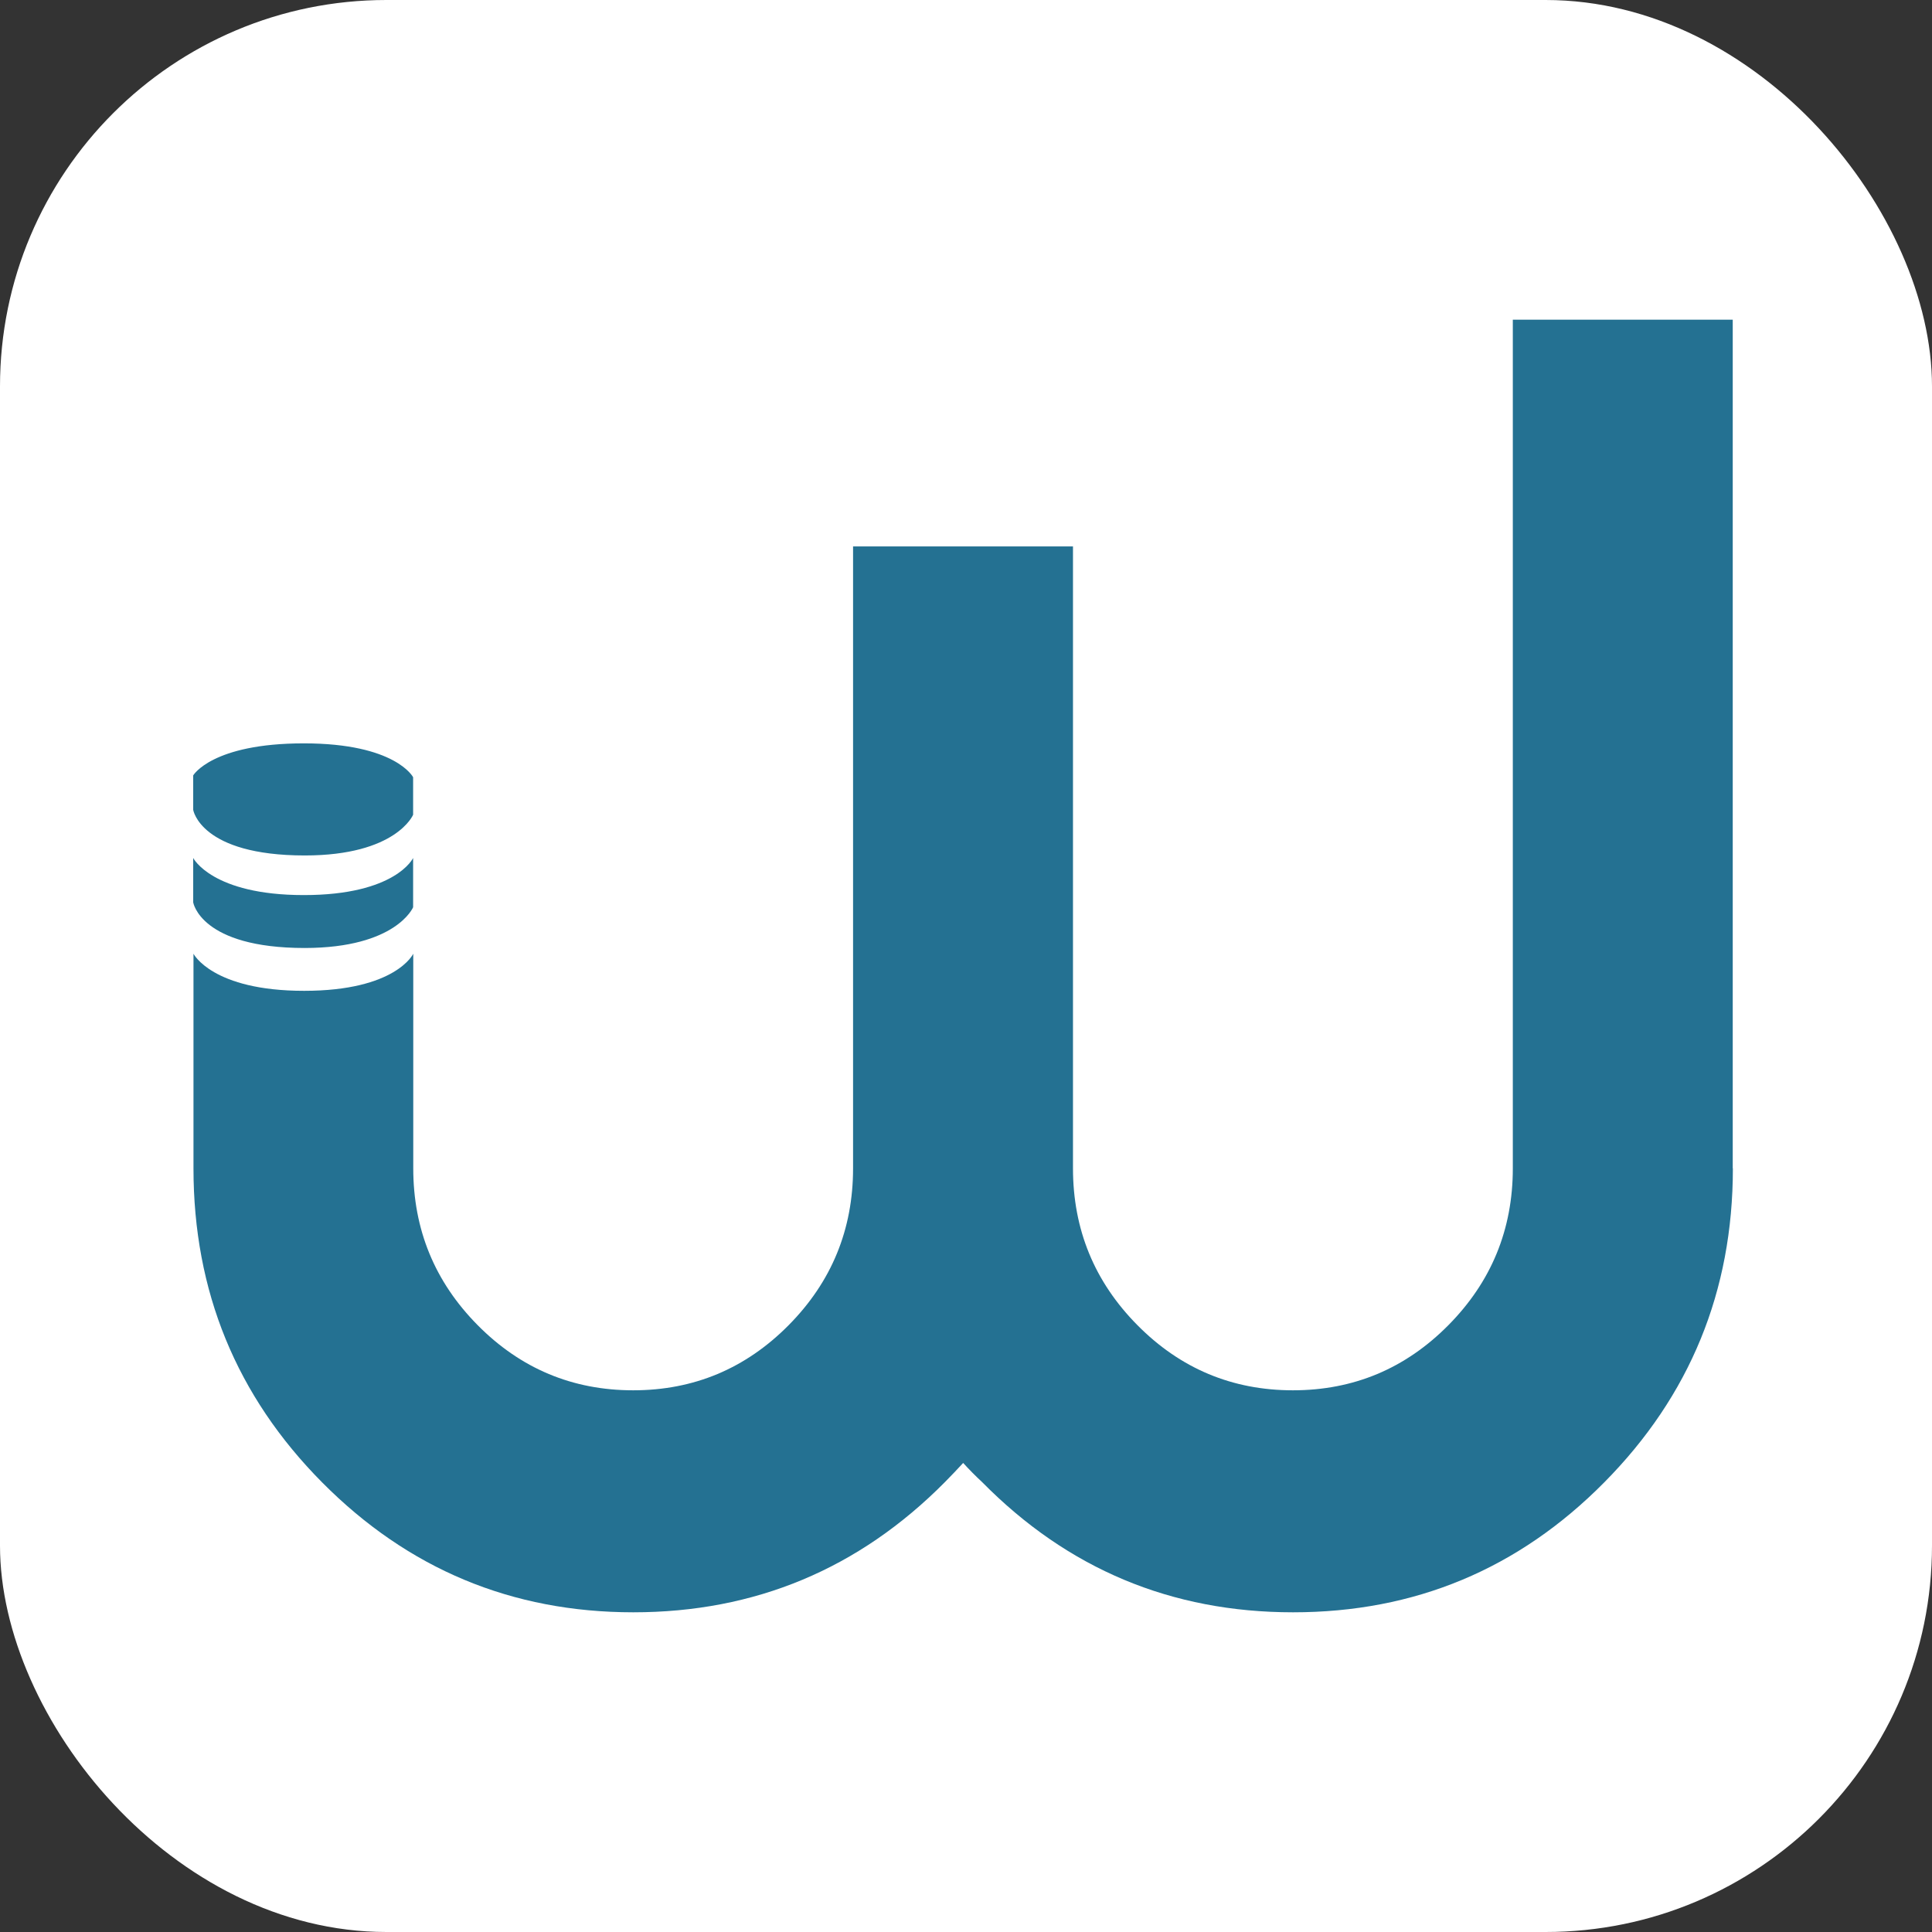
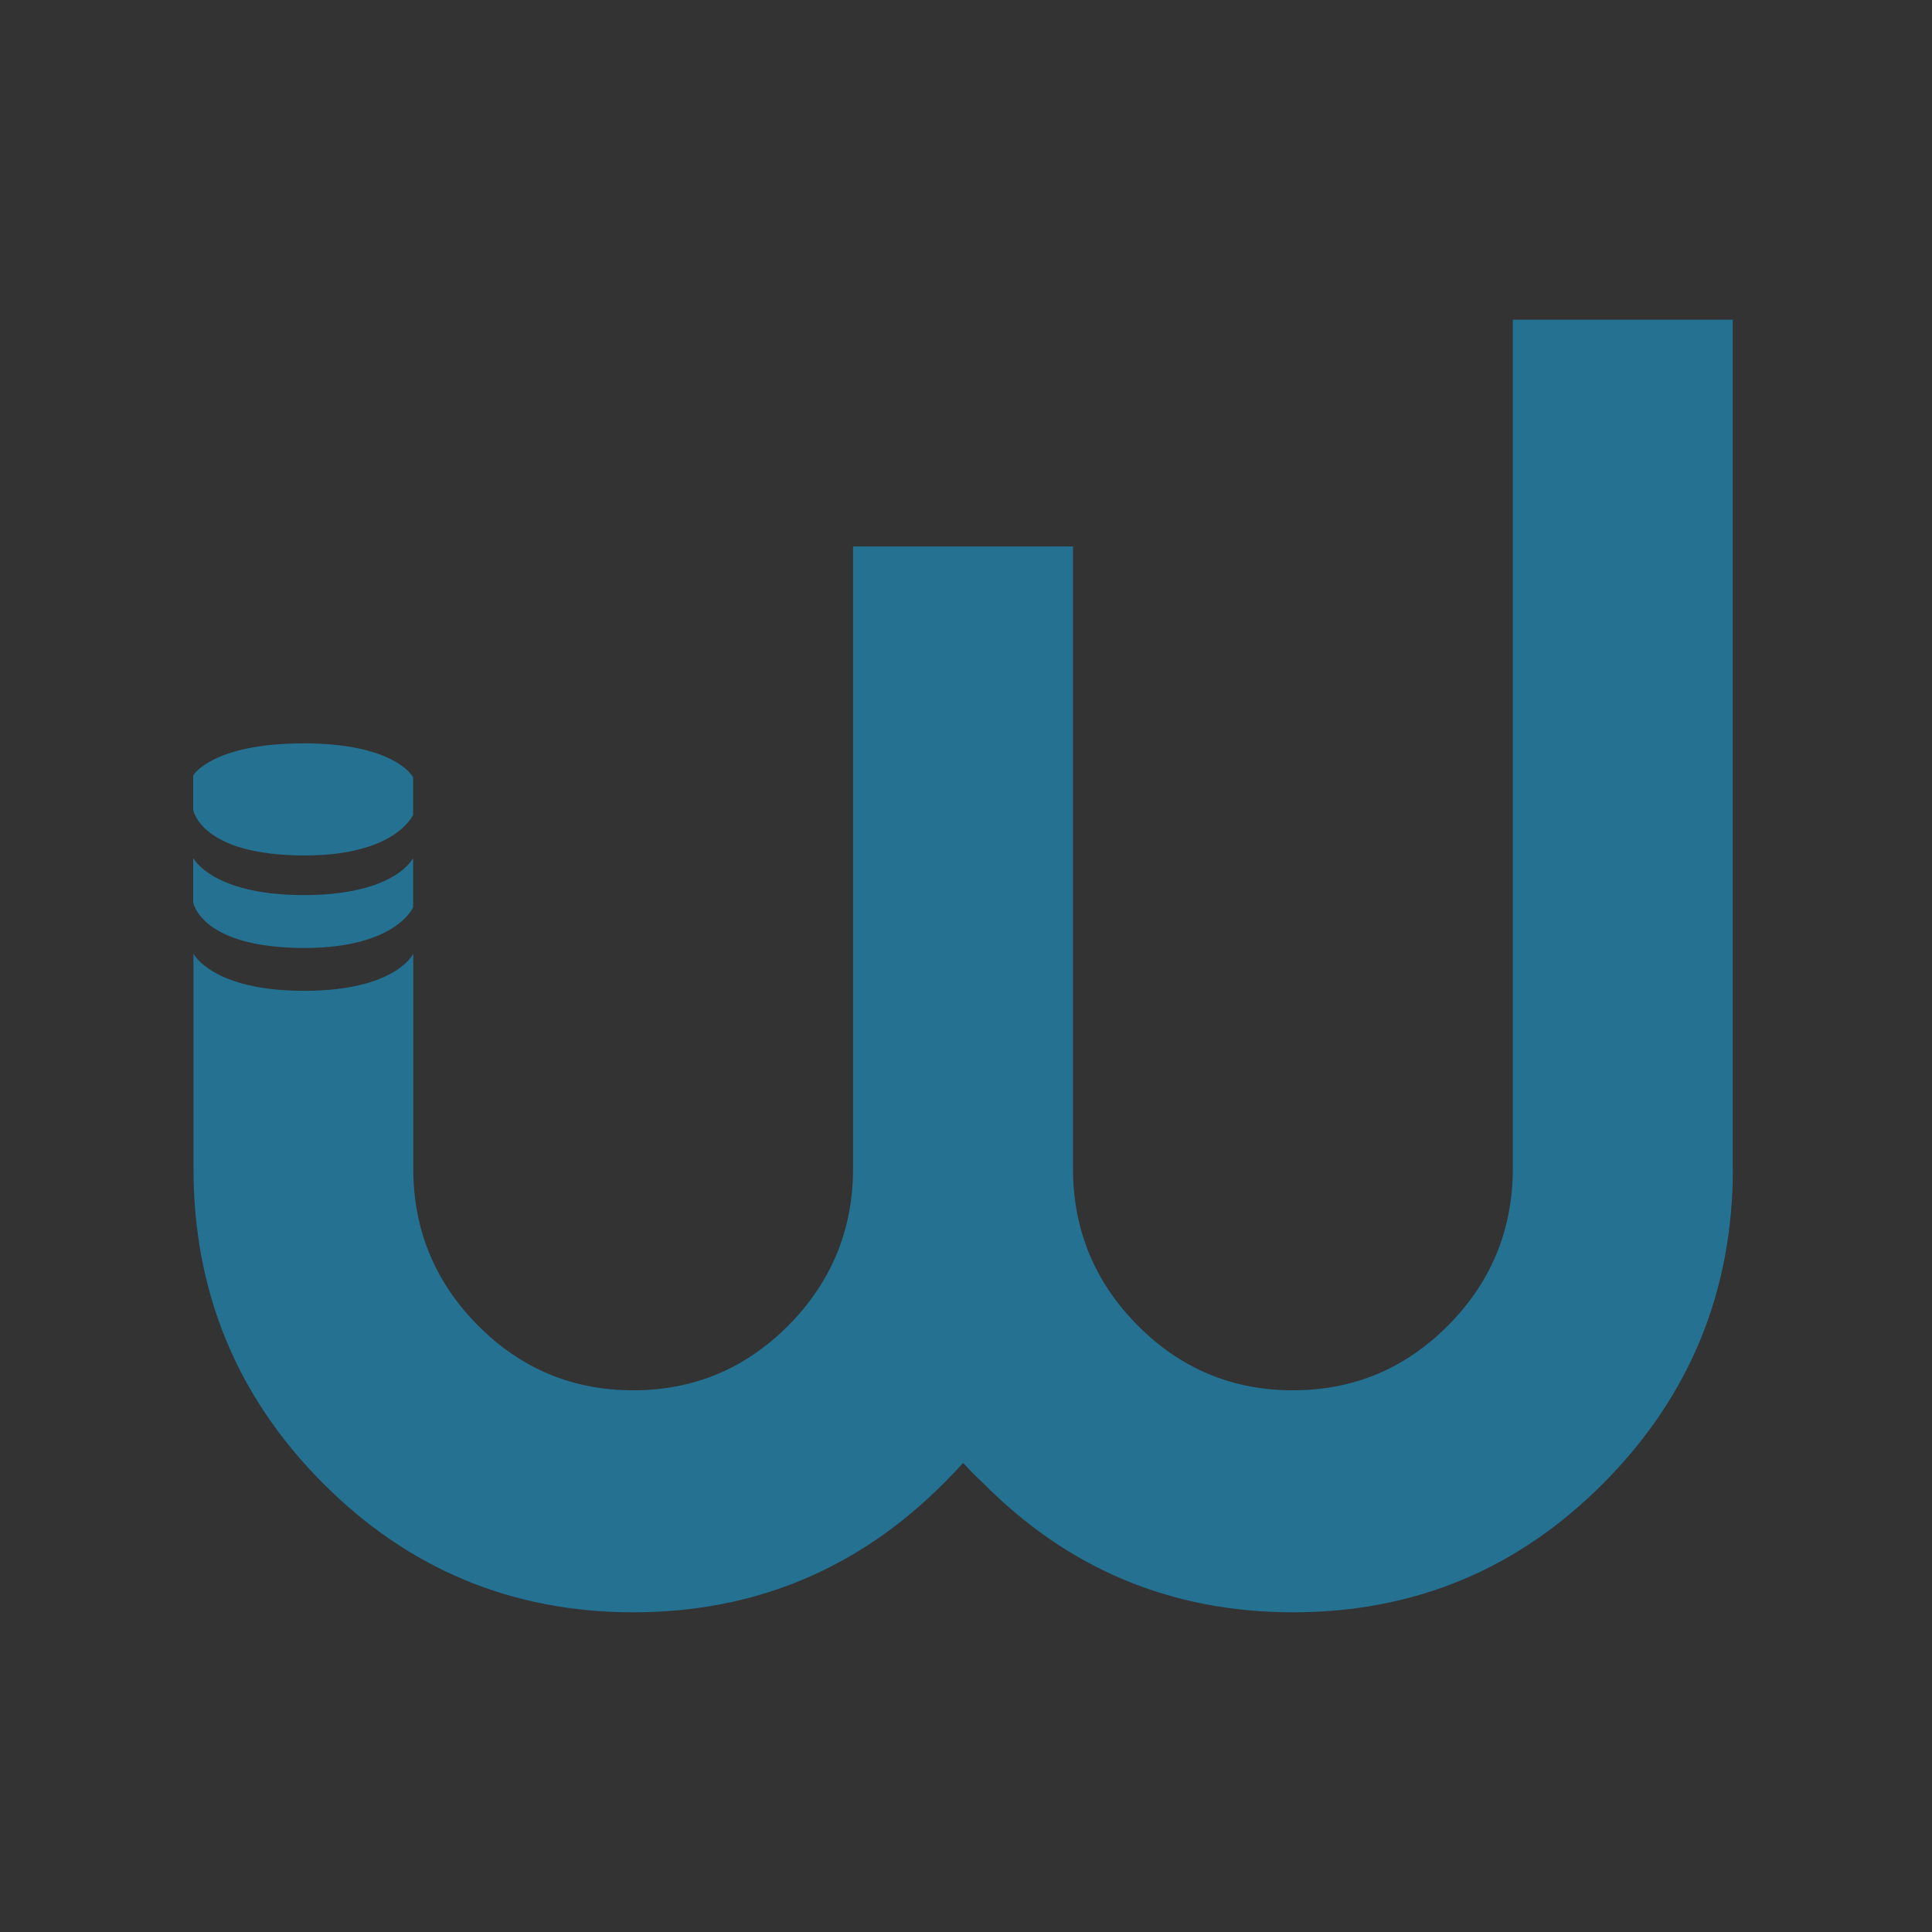
<svg xmlns="http://www.w3.org/2000/svg" version="1.1" width="1000" height="1000">
  <rect width="100%" height="100%" fill="#333333" stroke="none" />
  <g clip-path="url(#SvgjsClipPath1141)">
-     <rect width="1000" height="1000" fill="#ffffff" />
    <g transform="matrix(14.545,0,0,14.545,100,165.455)">
      <svg version="1.1" width="55" height="46">
        <svg width="55" height="46" viewBox="0 0 55 46" fill="none">
          <path d="M7.826 17.618V16.283C7.826 16.283 7.209 15.078 3.938 15.078C0.666 15.078 0 16.218 0 16.218V17.444C0 17.444 0.257 19.067 3.972 19.067C7.229 19.067 7.826 17.618 7.826 17.618ZM7.826 20.91V19.157C7.826 19.157 7.209 20.477 3.938 20.477C0.666 20.477 0 19.157 0 19.157V20.736C0 20.736 0.257 22.36 3.972 22.36C7.229 22.355 7.826 20.91 7.826 20.91ZM54.786 30.2V0H46.96V30.2C46.96 32.377 46.195 34.24 44.665 35.784C43.136 37.328 41.29 38.1 39.134 38.1C36.978 38.1 35.132 37.328 33.603 35.784C32.073 34.24 31.308 32.377 31.308 30.2V8.069H23.482V30.2C23.482 32.377 22.718 34.24 21.188 35.784C19.658 37.328 17.813 38.1 15.657 38.1C13.5 38.1 11.655 37.328 10.125 35.784C8.596 34.24 7.831 32.377 7.831 30.2V24.268V22.564C7.831 22.564 7.219 23.884 3.947 23.884C0.676 23.884 0.01 22.564 0.01 22.564V30.2C0.01 34.574 1.535 38.299 4.589 41.378C7.643 44.456 11.334 46 15.662 46C19.989 46 23.69 44.456 26.749 41.368C26.976 41.139 27.193 40.909 27.4 40.685C27.608 40.914 27.834 41.144 28.076 41.368C31.121 44.456 34.807 46 39.139 46C43.471 46 47.162 44.461 50.212 41.378C53.261 38.299 54.791 34.574 54.791 30.2" fill="#247192" />
        </svg>
      </svg>
    </g>
  </g>
  <defs>
    <clipPath id="SvgjsClipPath1141">
      <rect width="1000" height="1000" x="0" y="0" rx="200" ry="200" />
    </clipPath>
  </defs>
</svg>